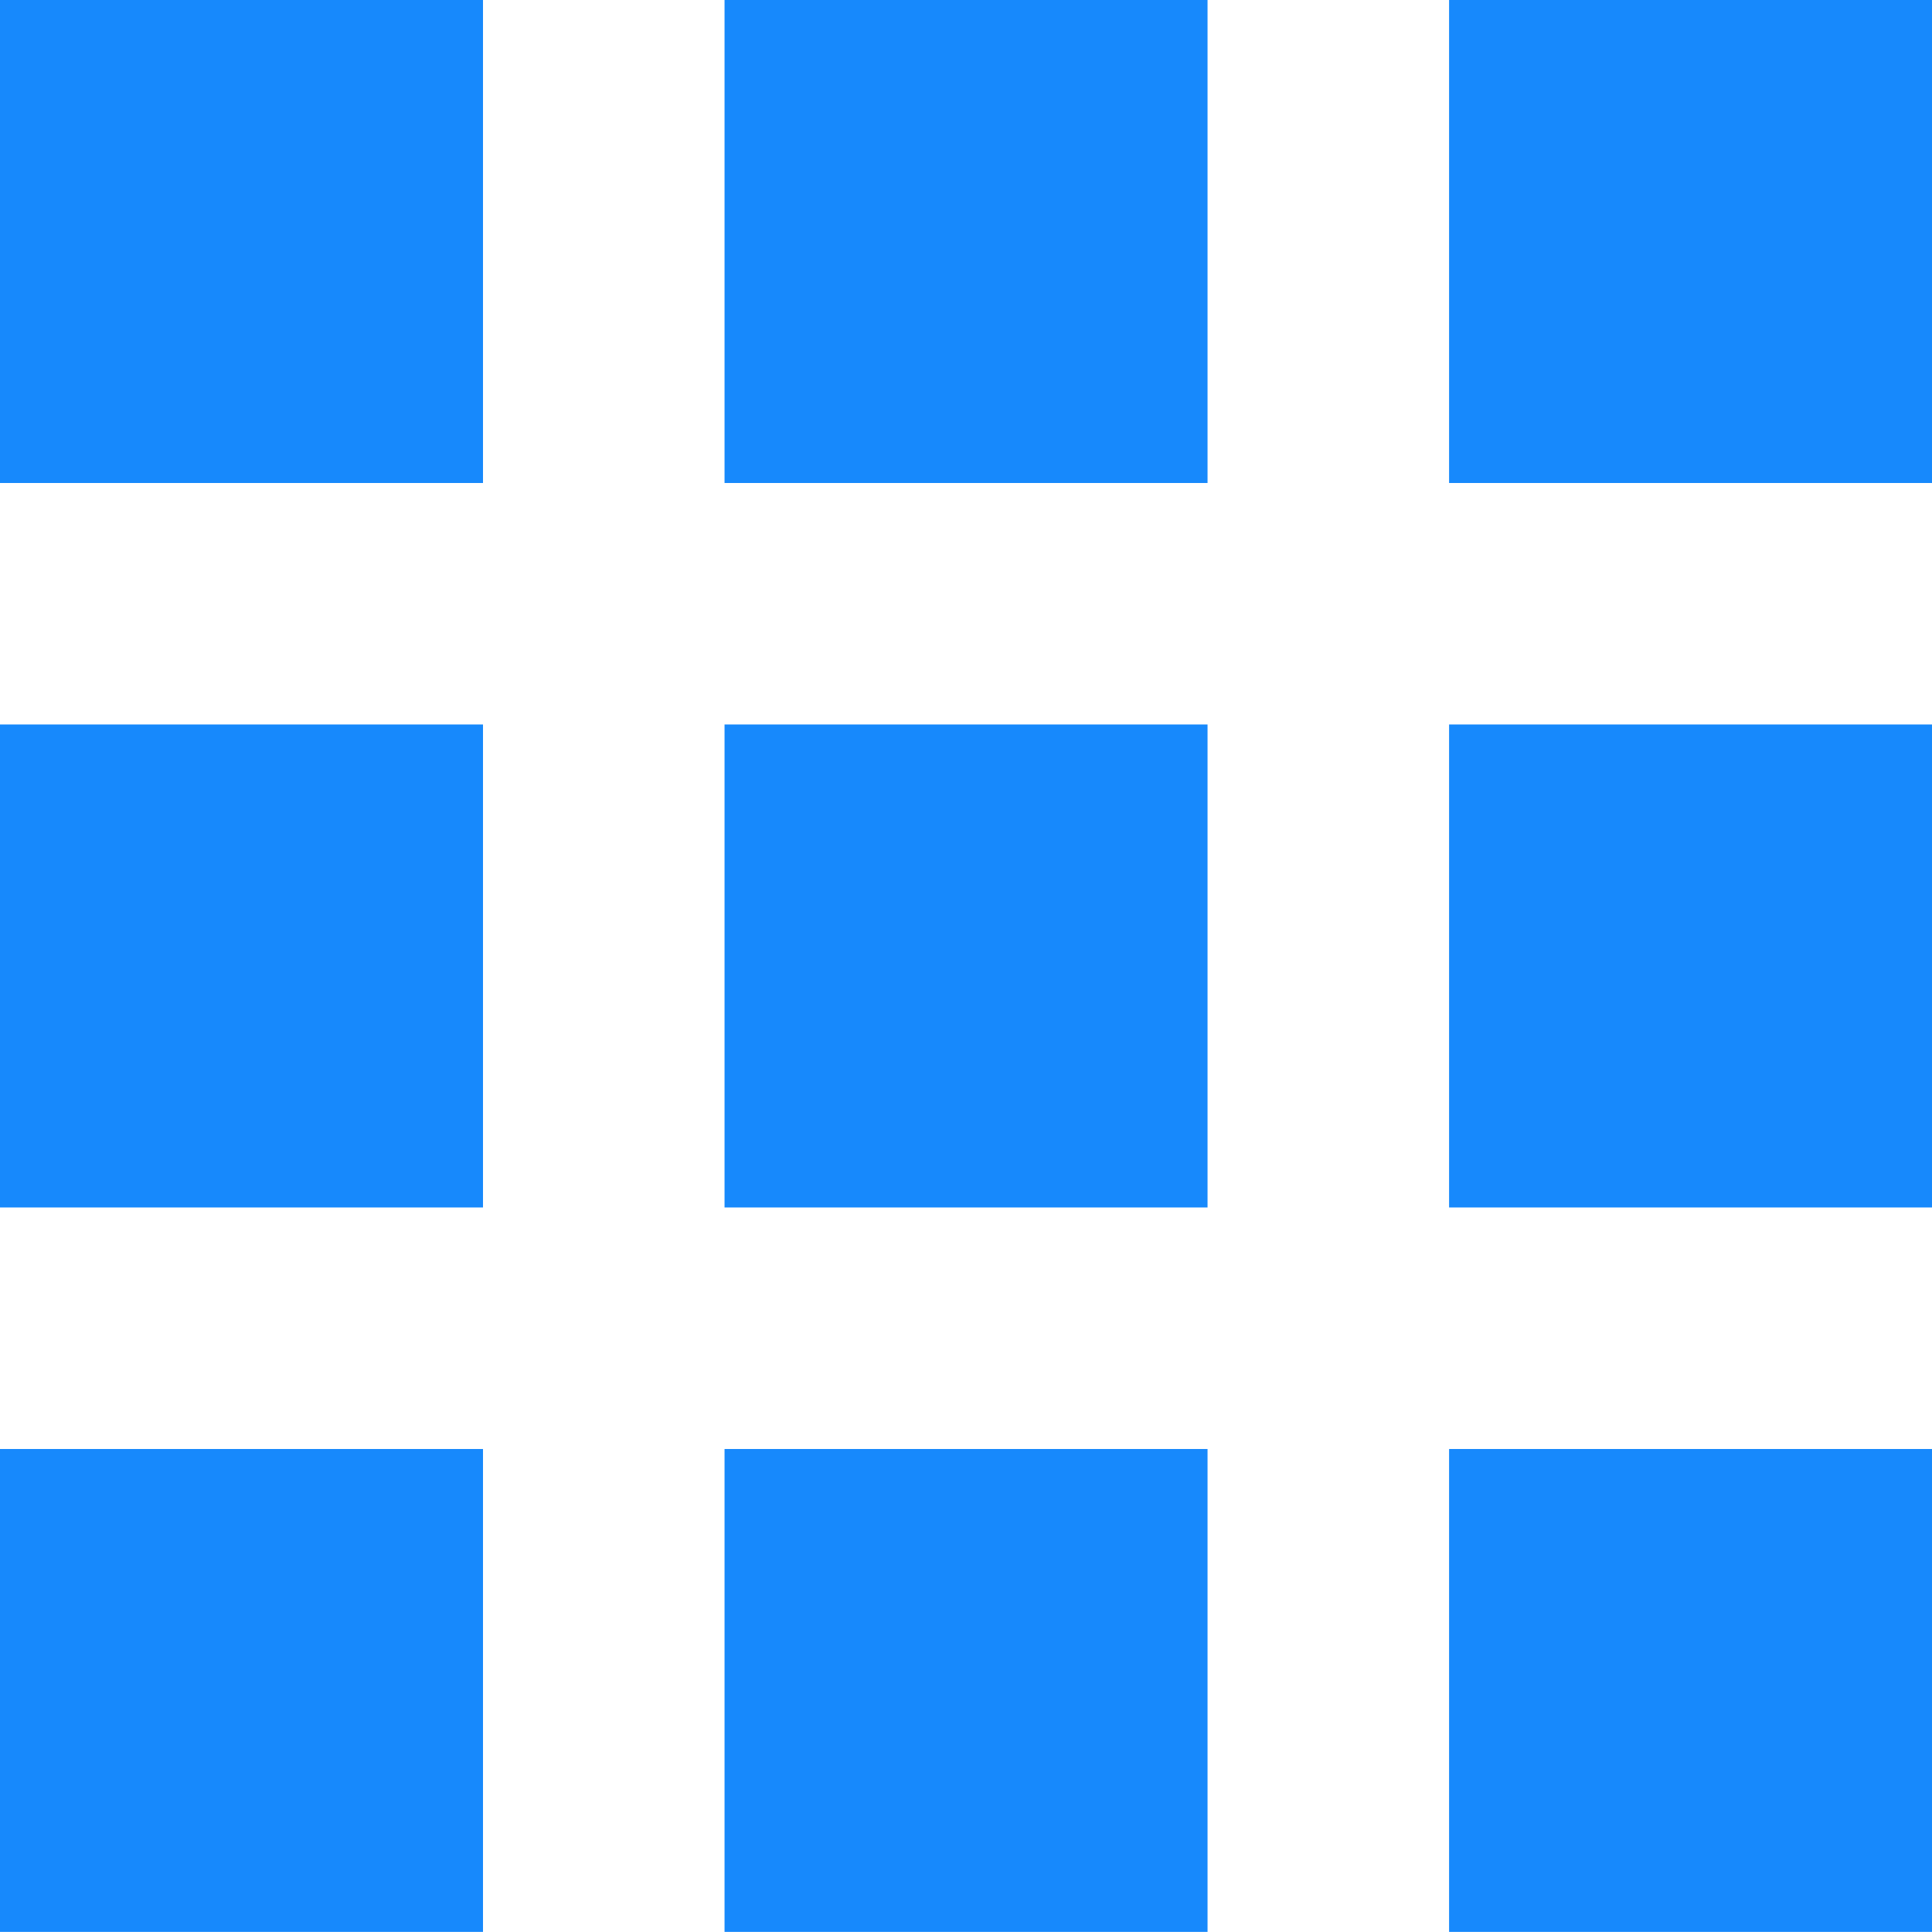
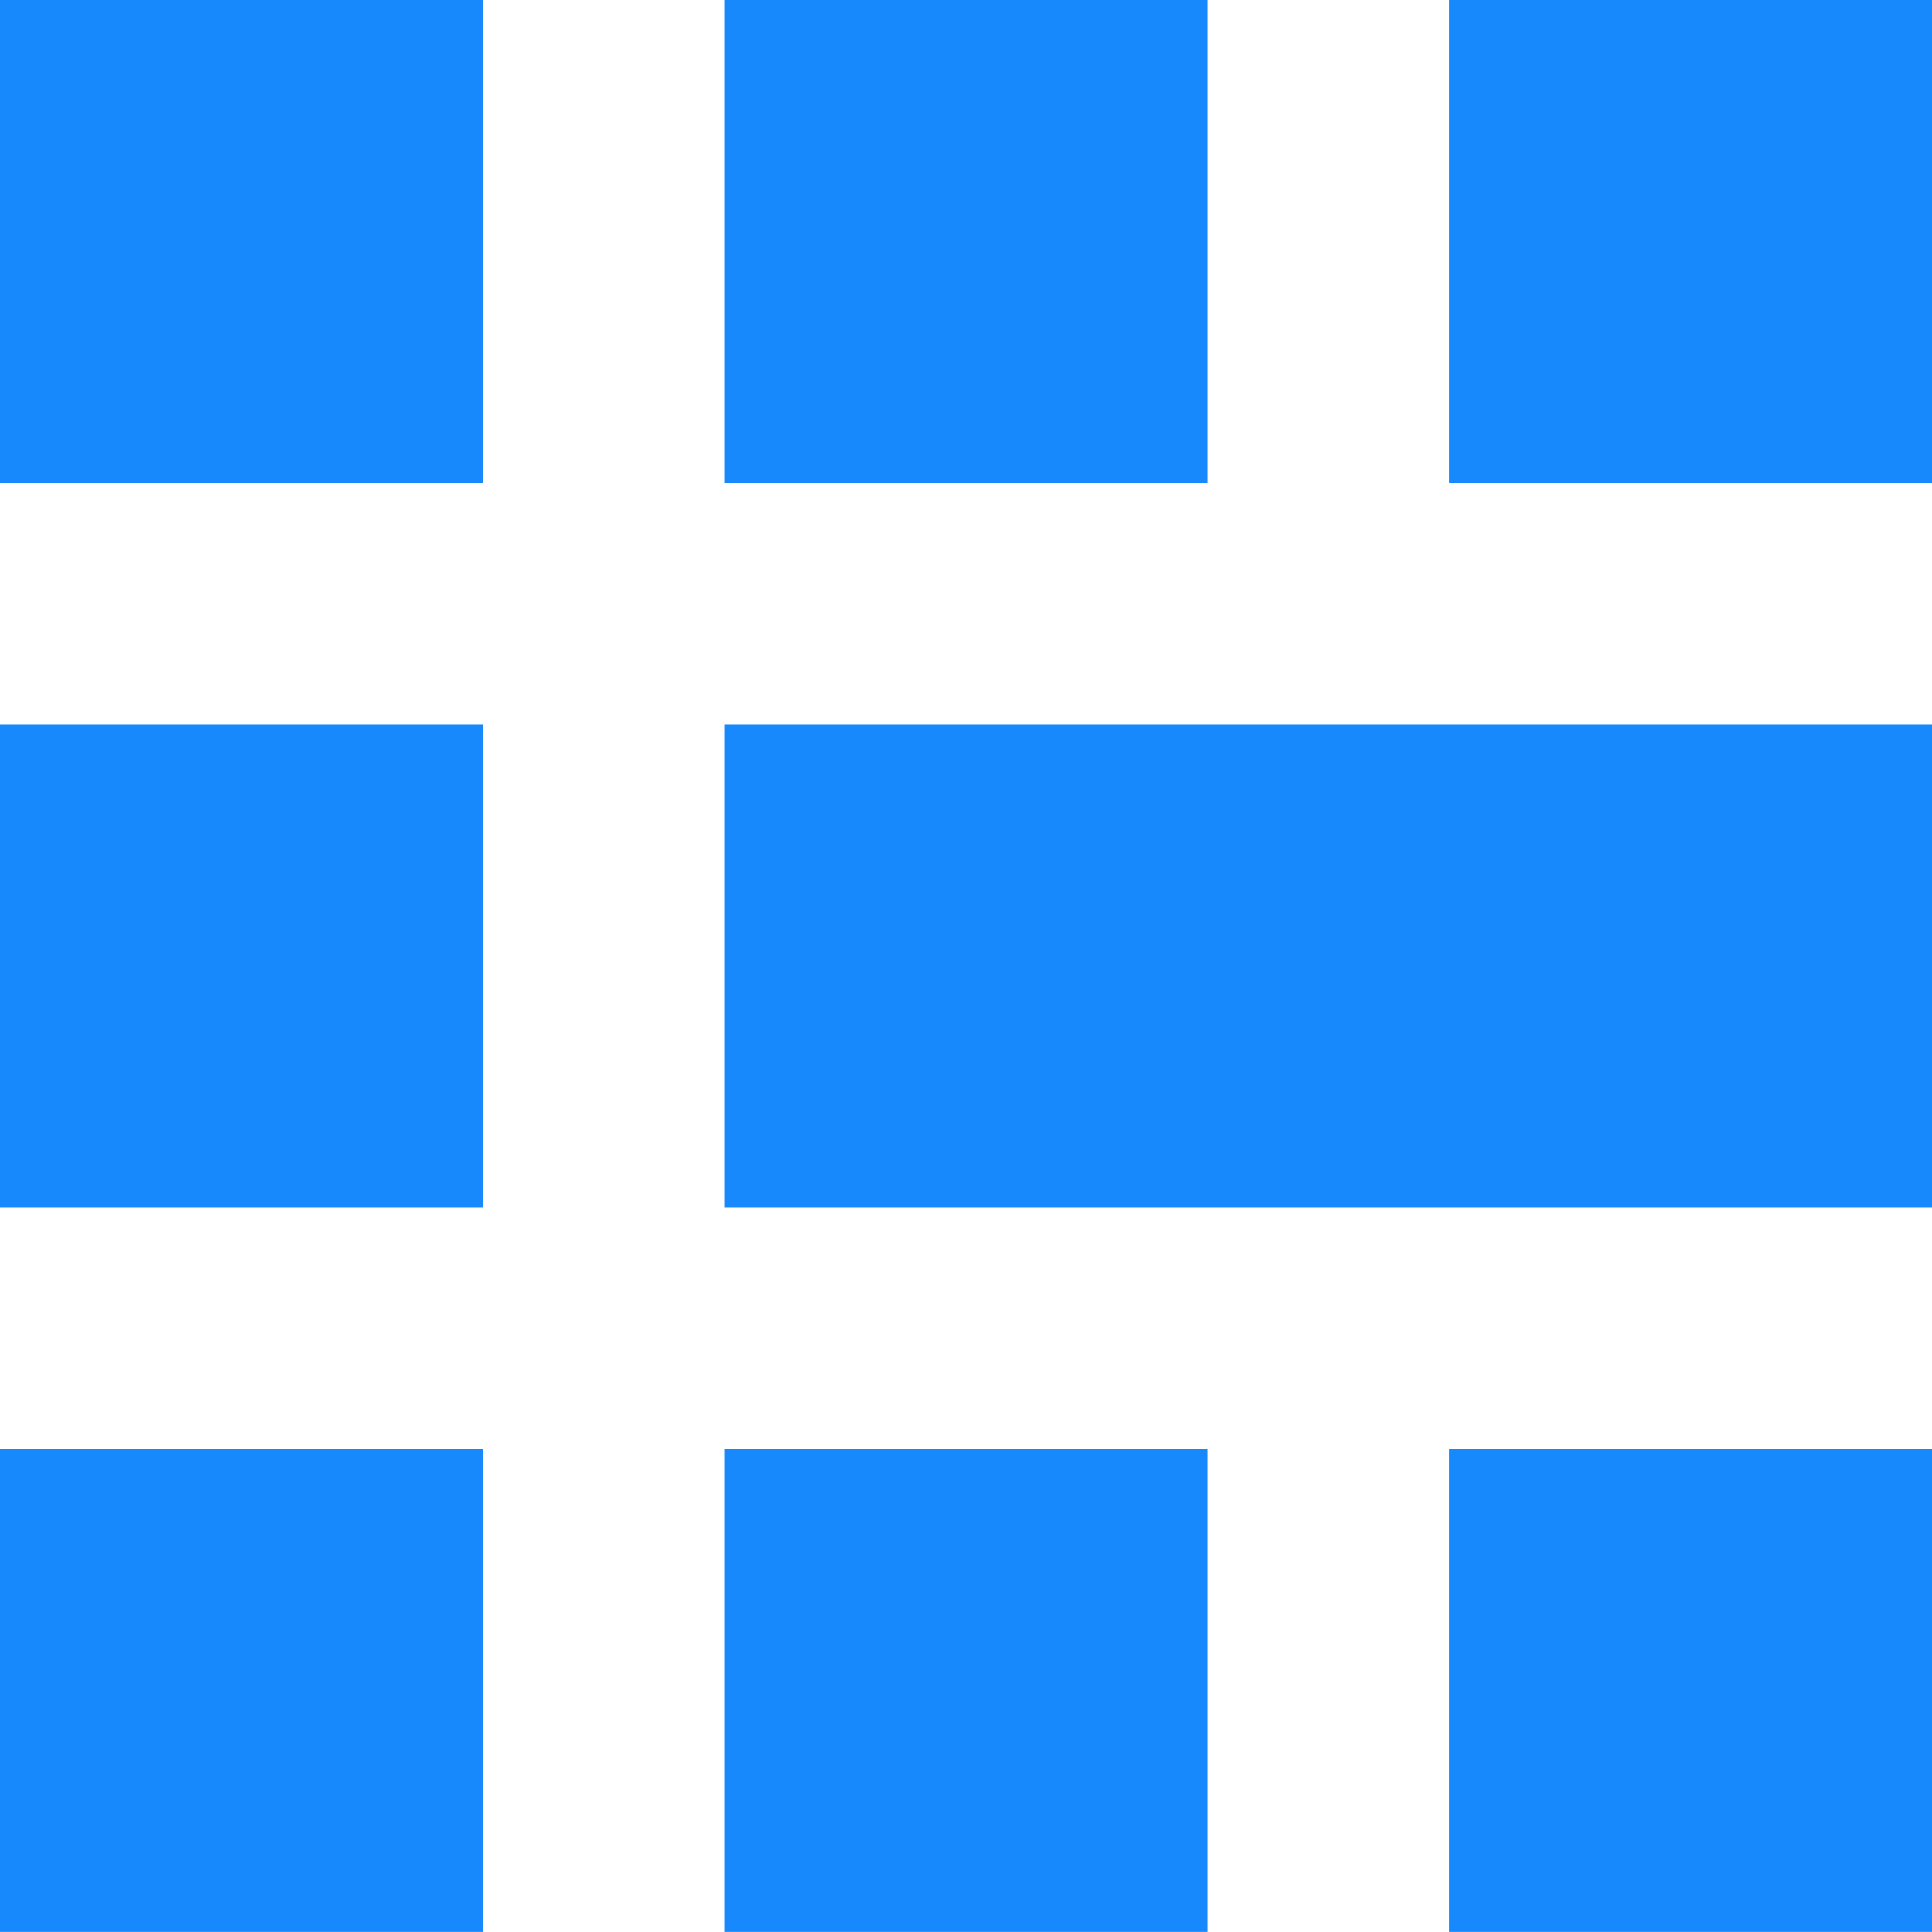
<svg xmlns="http://www.w3.org/2000/svg" width="22.5" height="22.499" viewBox="0 0 22.5 22.499">
-   <path id="grid-active" d="M0,0V5.625H5.625V0ZM8.438,0V5.625h5.625V0Zm8.438,0V5.625H22.5V0ZM0,8.437v5.625H5.625V8.437Zm8.438,0v5.625h5.625V8.437Zm8.438,0v5.625H22.5V8.437ZM0,16.875V22.5H5.625V16.875Zm8.438,0V22.5h5.625V16.875Zm8.438,0V22.5H22.5V16.875Z" fill="#1789fc" />
+   <path id="grid-active" d="M0,0V5.625H5.625V0ZM8.438,0V5.625h5.625V0Zm8.438,0V5.625H22.5V0ZM0,8.437v5.625H5.625V8.437Zm8.438,0v5.625h5.625V8.437Zv5.625H22.5V8.437ZM0,16.875V22.5H5.625V16.875Zm8.438,0V22.5h5.625V16.875Zm8.438,0V22.5H22.5V16.875Z" fill="#1789fc" />
</svg>